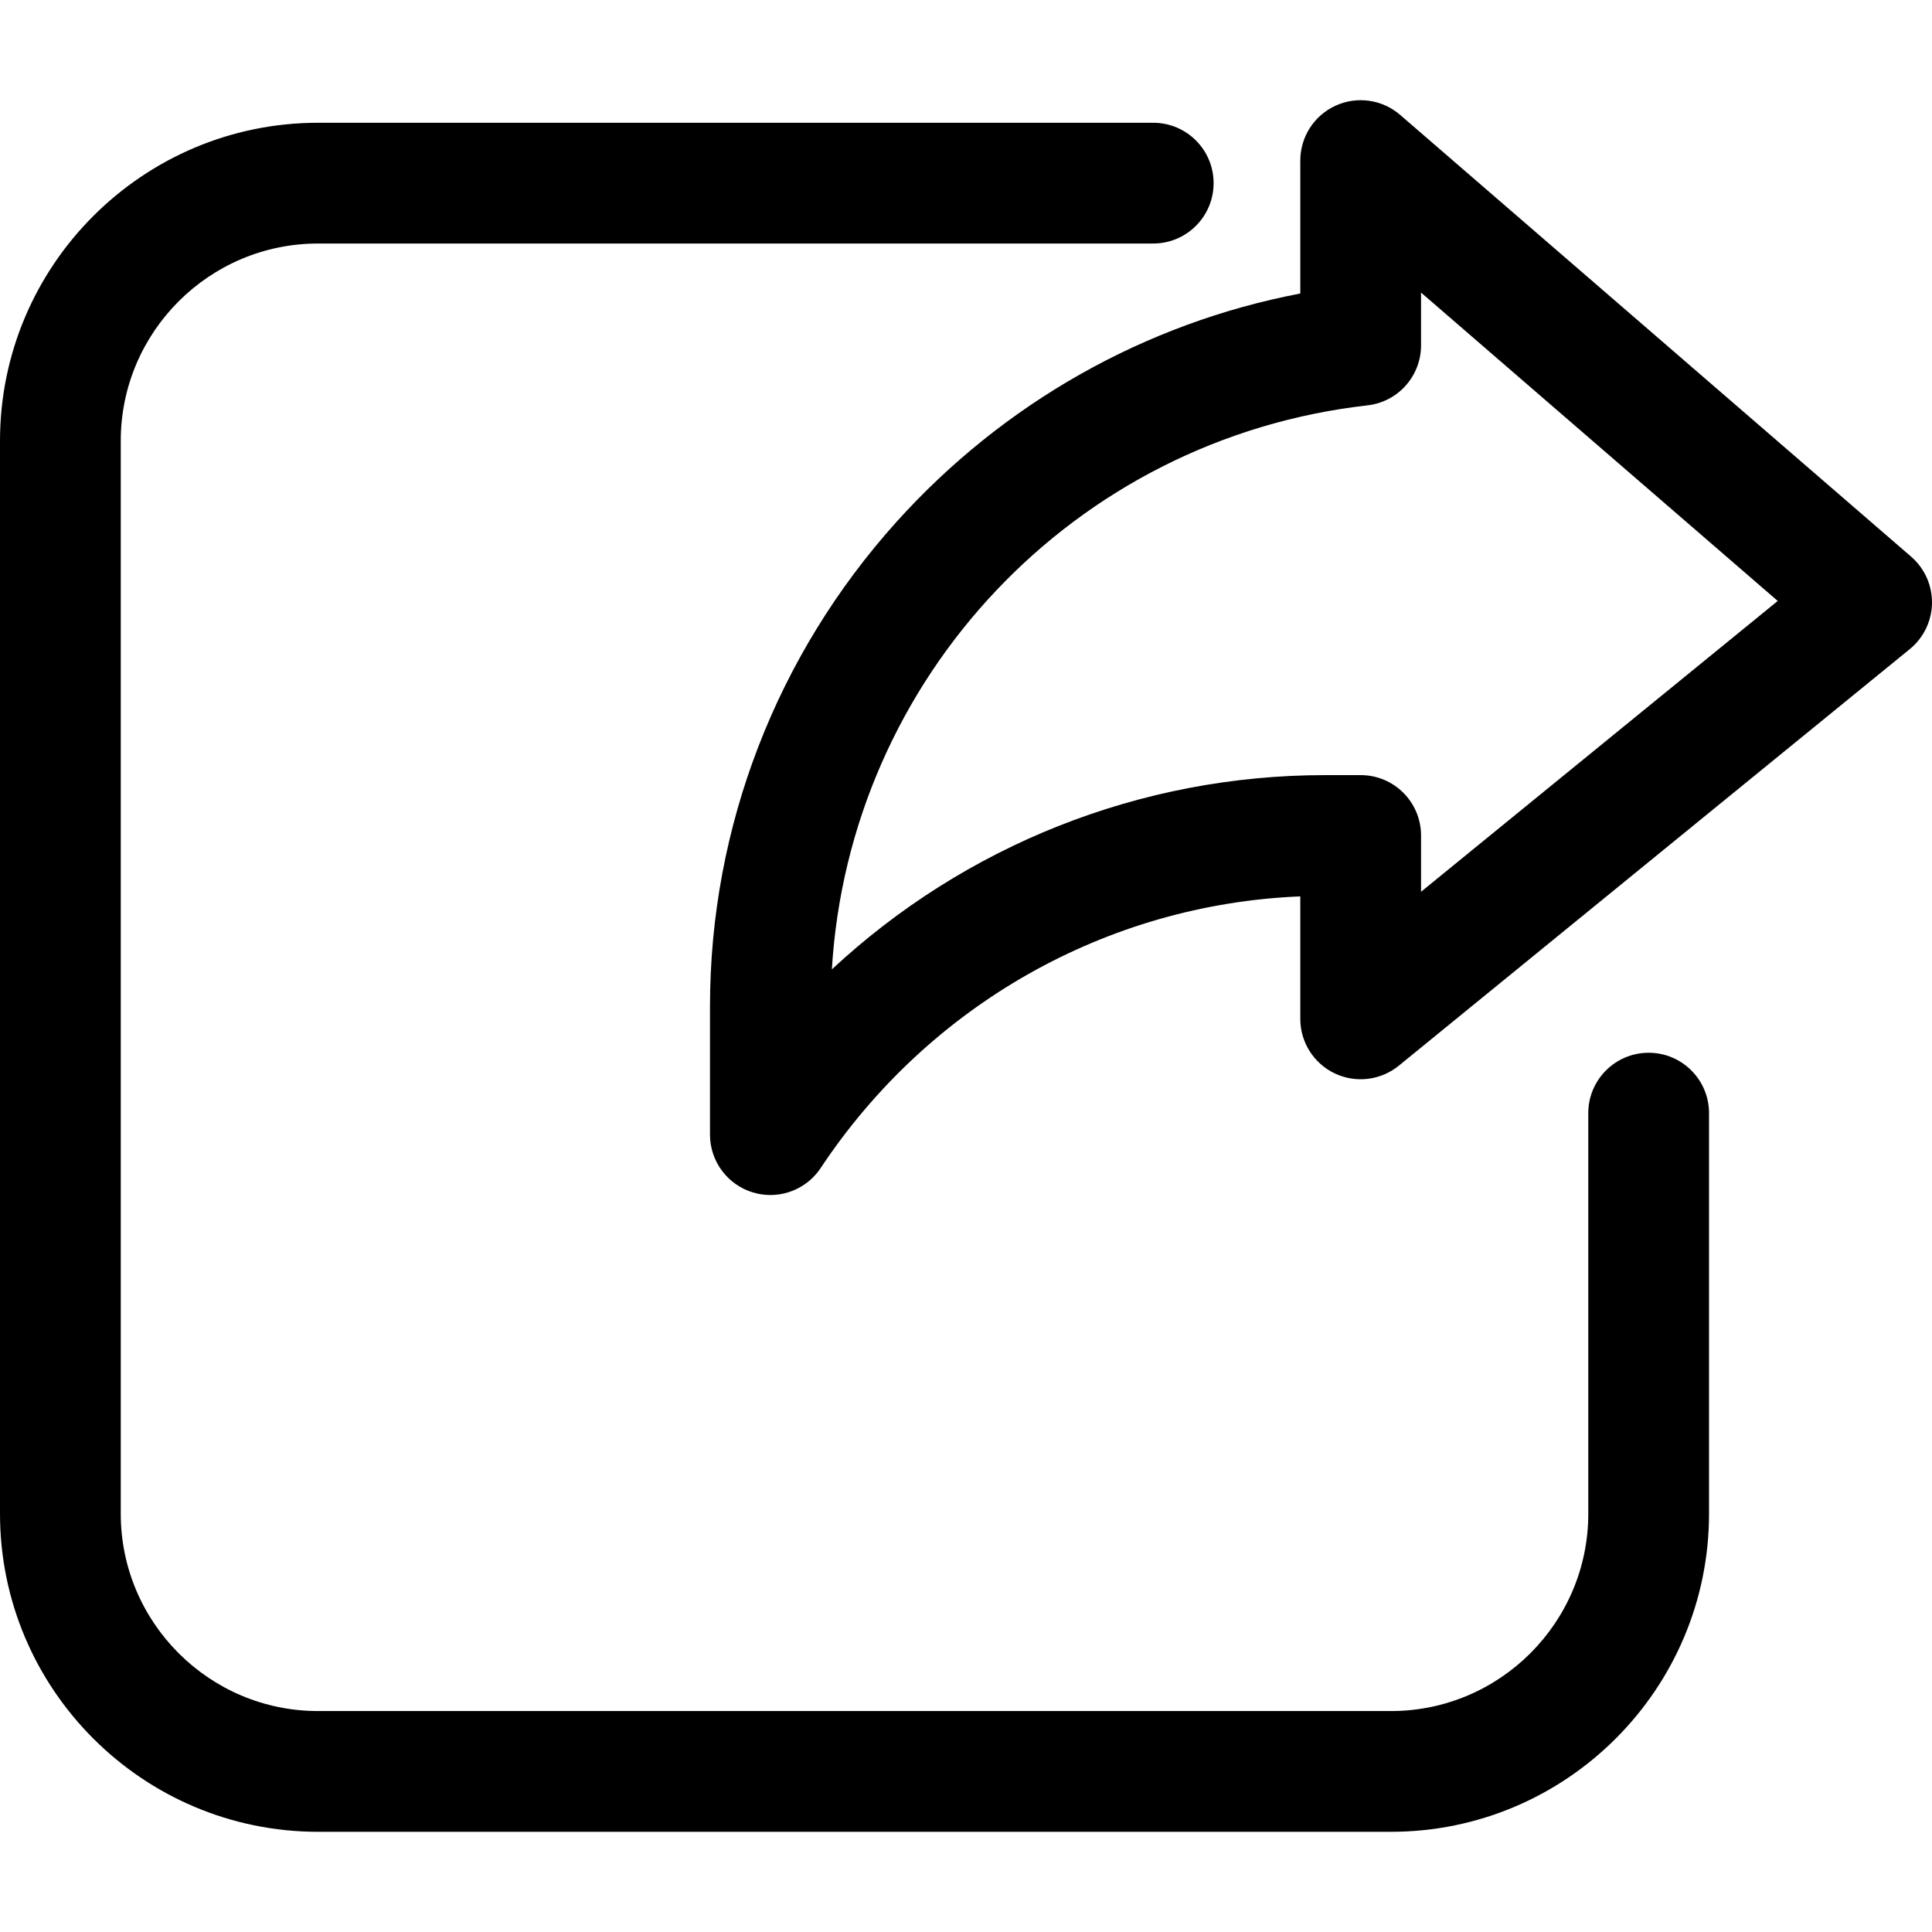
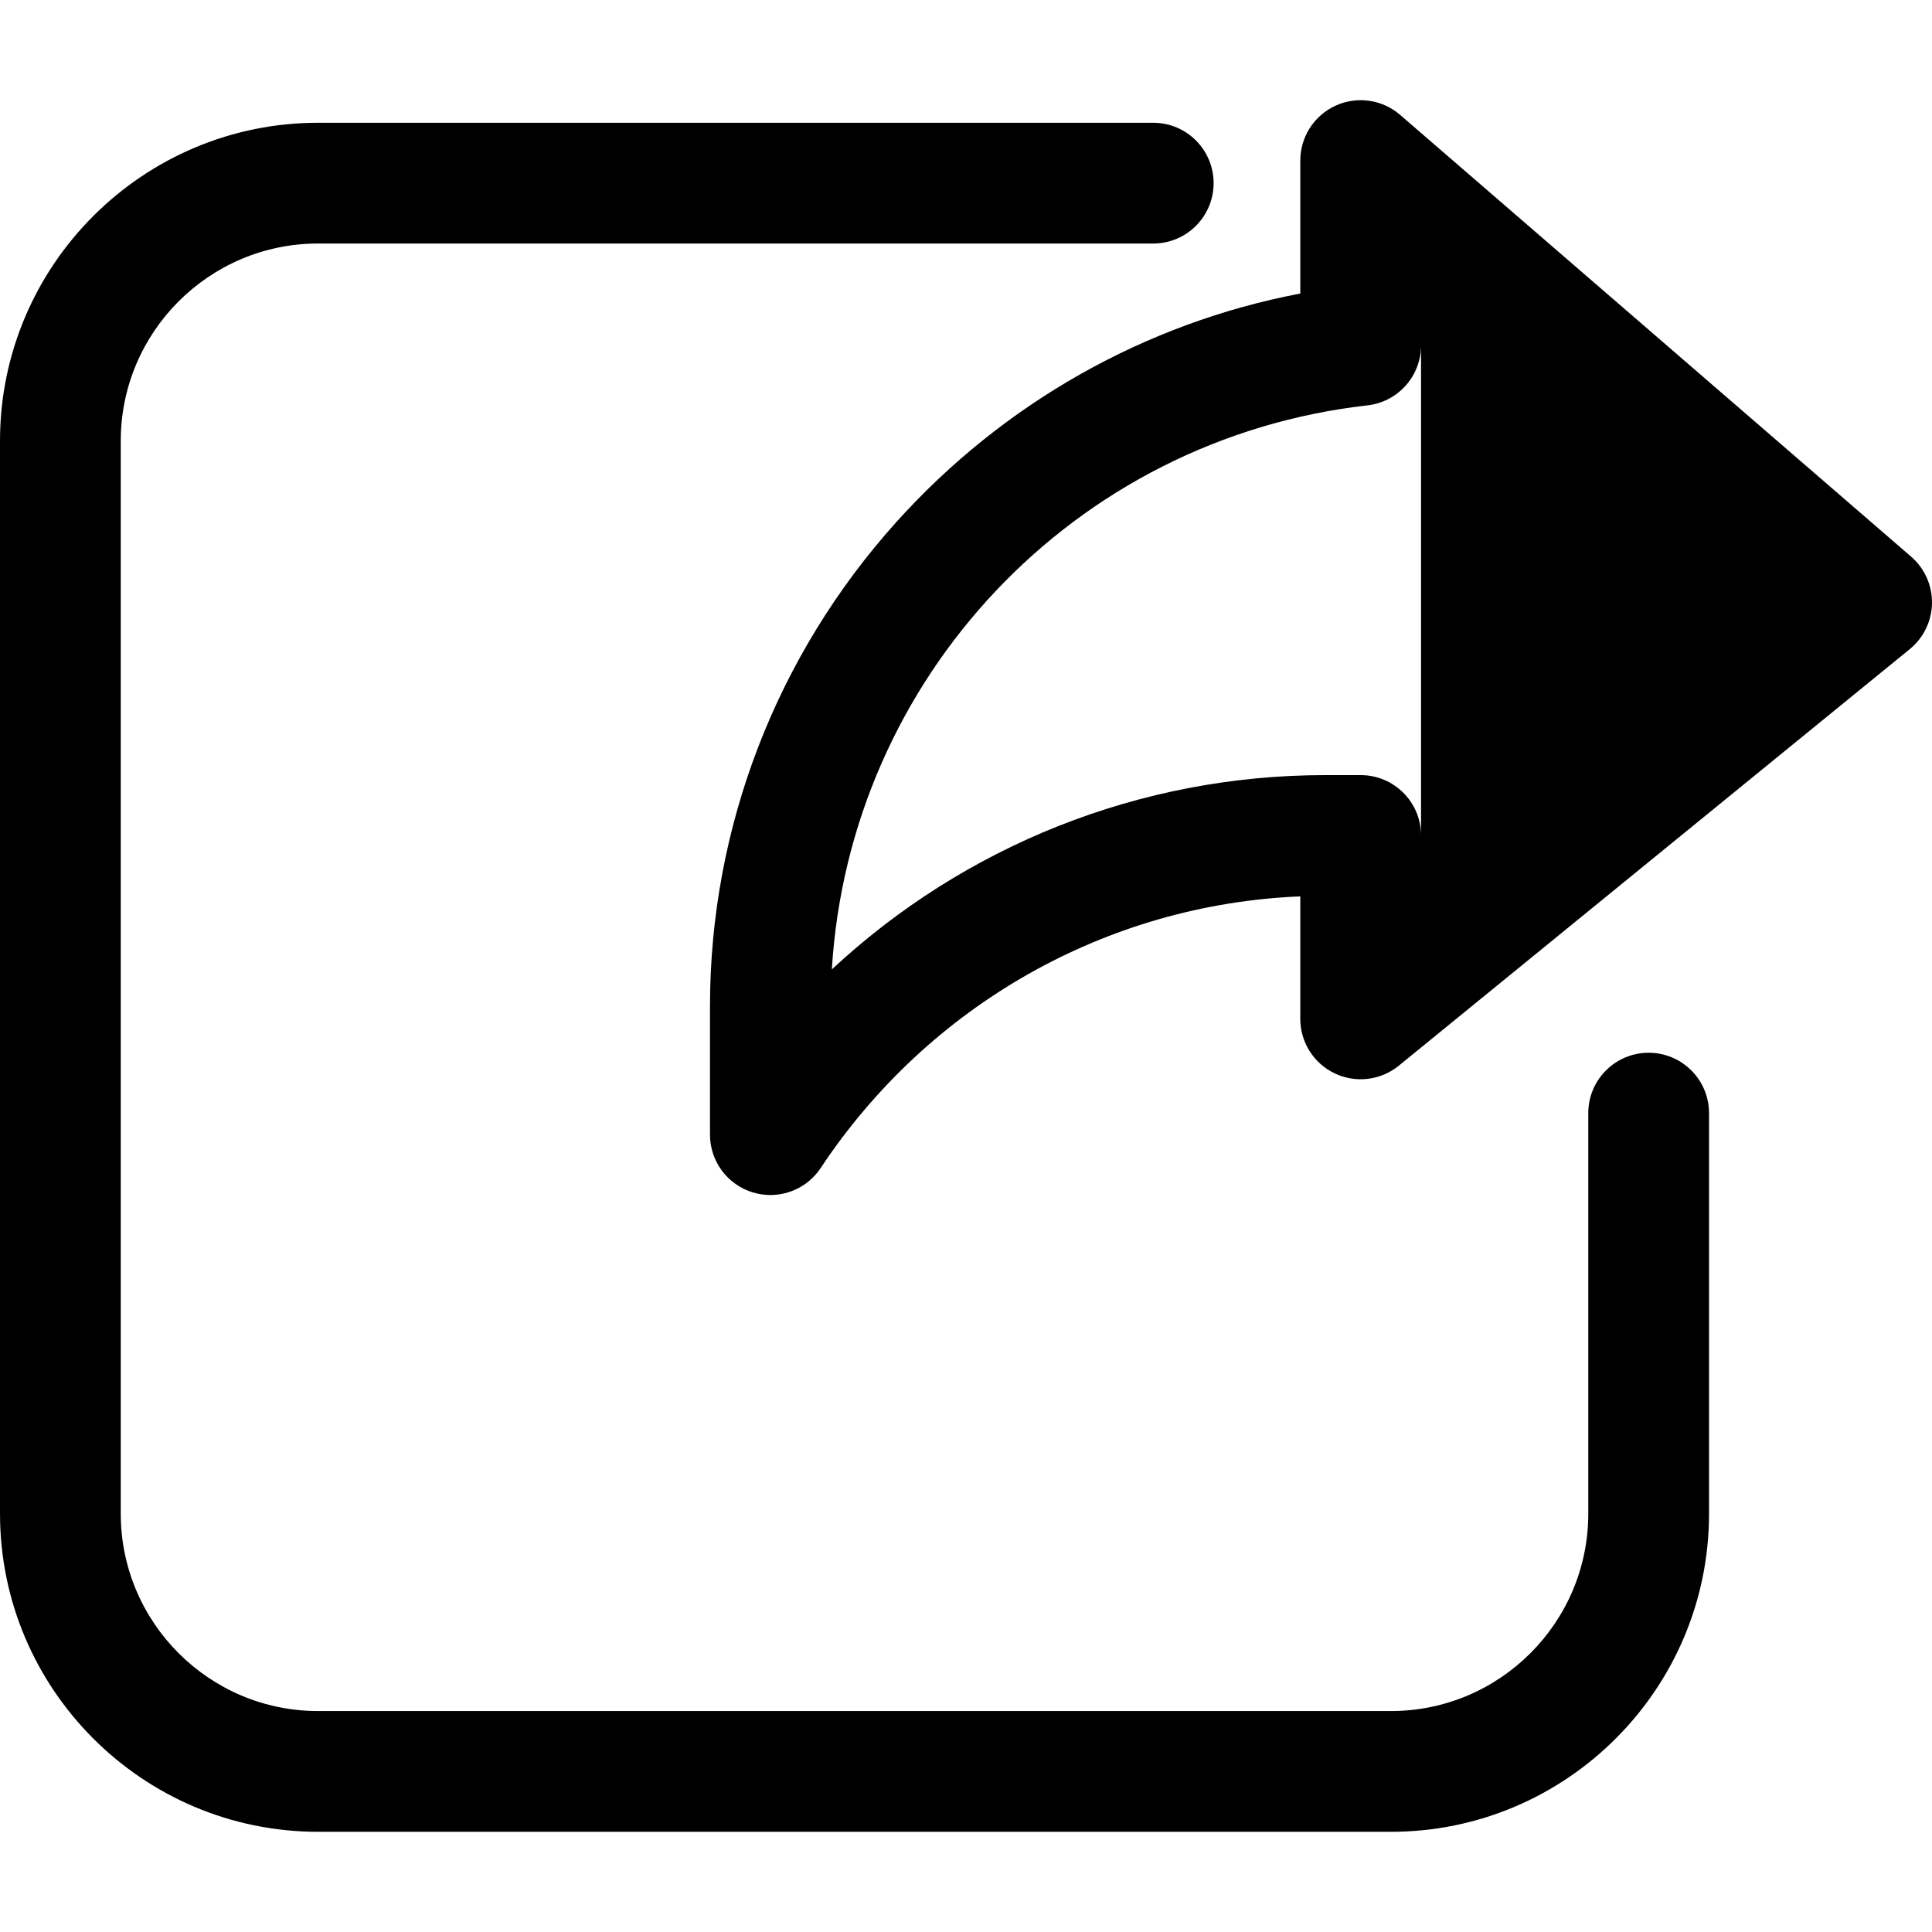
<svg xmlns="http://www.w3.org/2000/svg" id="Layer_1" enable-background="new 0 0 512 512" height="512" viewBox="0 0 512 512" width="512">
-   <path d="m506.464 147.515-135.408-117.066c-4.735-4.095-11.425-5.05-17.119-2.447-5.693 2.604-9.345 8.29-9.345 14.551v35.232c-41.041 7.82-78.616 28.976-106.998 60.502-31.881 35.413-49.438 81.012-49.438 128.396v34.006c0 7.057 4.623 13.28 11.38 15.318 1.527.461 3.082.683 4.619.683 5.261 0 10.313-2.604 13.332-7.154 28.75-43.321 75.894-69.896 127.105-71.987v32.463c0 6.177 3.556 11.803 9.136 14.453 5.58 2.649 12.188 1.85 16.975-2.052l135.407-110.393c3.664-2.988 5.819-7.443 5.888-12.17.068-4.728-1.957-9.244-5.534-12.335zm-129.872 88.809v-14.909c0-8.837-7.163-16-16-16h-9.455c-49.048 0-95.47 18.702-130.687 51.481 4.664-77.223 64.121-140.646 141.944-149.47 8.087-.917 14.197-7.76 14.197-15.898v-13.992l94.528 81.723zm76.319 58.668v106.162c0 46.479-37.813 84.293-84.293 84.293h-284.325c-46.48 0-84.293-37.813-84.293-84.293v-284.324c0-46.479 37.813-84.294 84.293-84.294h221.325c8.837 0 16 7.163 16 16s-7.163 16-16 16h-221.325c-28.834 0-52.293 23.459-52.293 52.294v284.324c0 28.834 23.459 52.293 52.293 52.293h284.325c28.834 0 52.293-23.459 52.293-52.293v-106.162c0-8.837 7.163-16 16-16s16 7.163 16 16z" />
+   <path d="m506.464 147.515-135.408-117.066c-4.735-4.095-11.425-5.05-17.119-2.447-5.693 2.604-9.345 8.29-9.345 14.551v35.232c-41.041 7.82-78.616 28.976-106.998 60.502-31.881 35.413-49.438 81.012-49.438 128.396v34.006c0 7.057 4.623 13.28 11.38 15.318 1.527.461 3.082.683 4.619.683 5.261 0 10.313-2.604 13.332-7.154 28.75-43.321 75.894-69.896 127.105-71.987v32.463c0 6.177 3.556 11.803 9.136 14.453 5.58 2.649 12.188 1.85 16.975-2.052l135.407-110.393c3.664-2.988 5.819-7.443 5.888-12.17.068-4.728-1.957-9.244-5.534-12.335zm-129.872 88.809v-14.909c0-8.837-7.163-16-16-16h-9.455c-49.048 0-95.47 18.702-130.687 51.481 4.664-77.223 64.121-140.646 141.944-149.47 8.087-.917 14.197-7.76 14.197-15.898v-13.992zm76.319 58.668v106.162c0 46.479-37.813 84.293-84.293 84.293h-284.325c-46.48 0-84.293-37.813-84.293-84.293v-284.324c0-46.479 37.813-84.294 84.293-84.294h221.325c8.837 0 16 7.163 16 16s-7.163 16-16 16h-221.325c-28.834 0-52.293 23.459-52.293 52.294v284.324c0 28.834 23.459 52.293 52.293 52.293h284.325c28.834 0 52.293-23.459 52.293-52.293v-106.162c0-8.837 7.163-16 16-16s16 7.163 16 16z" />
</svg>